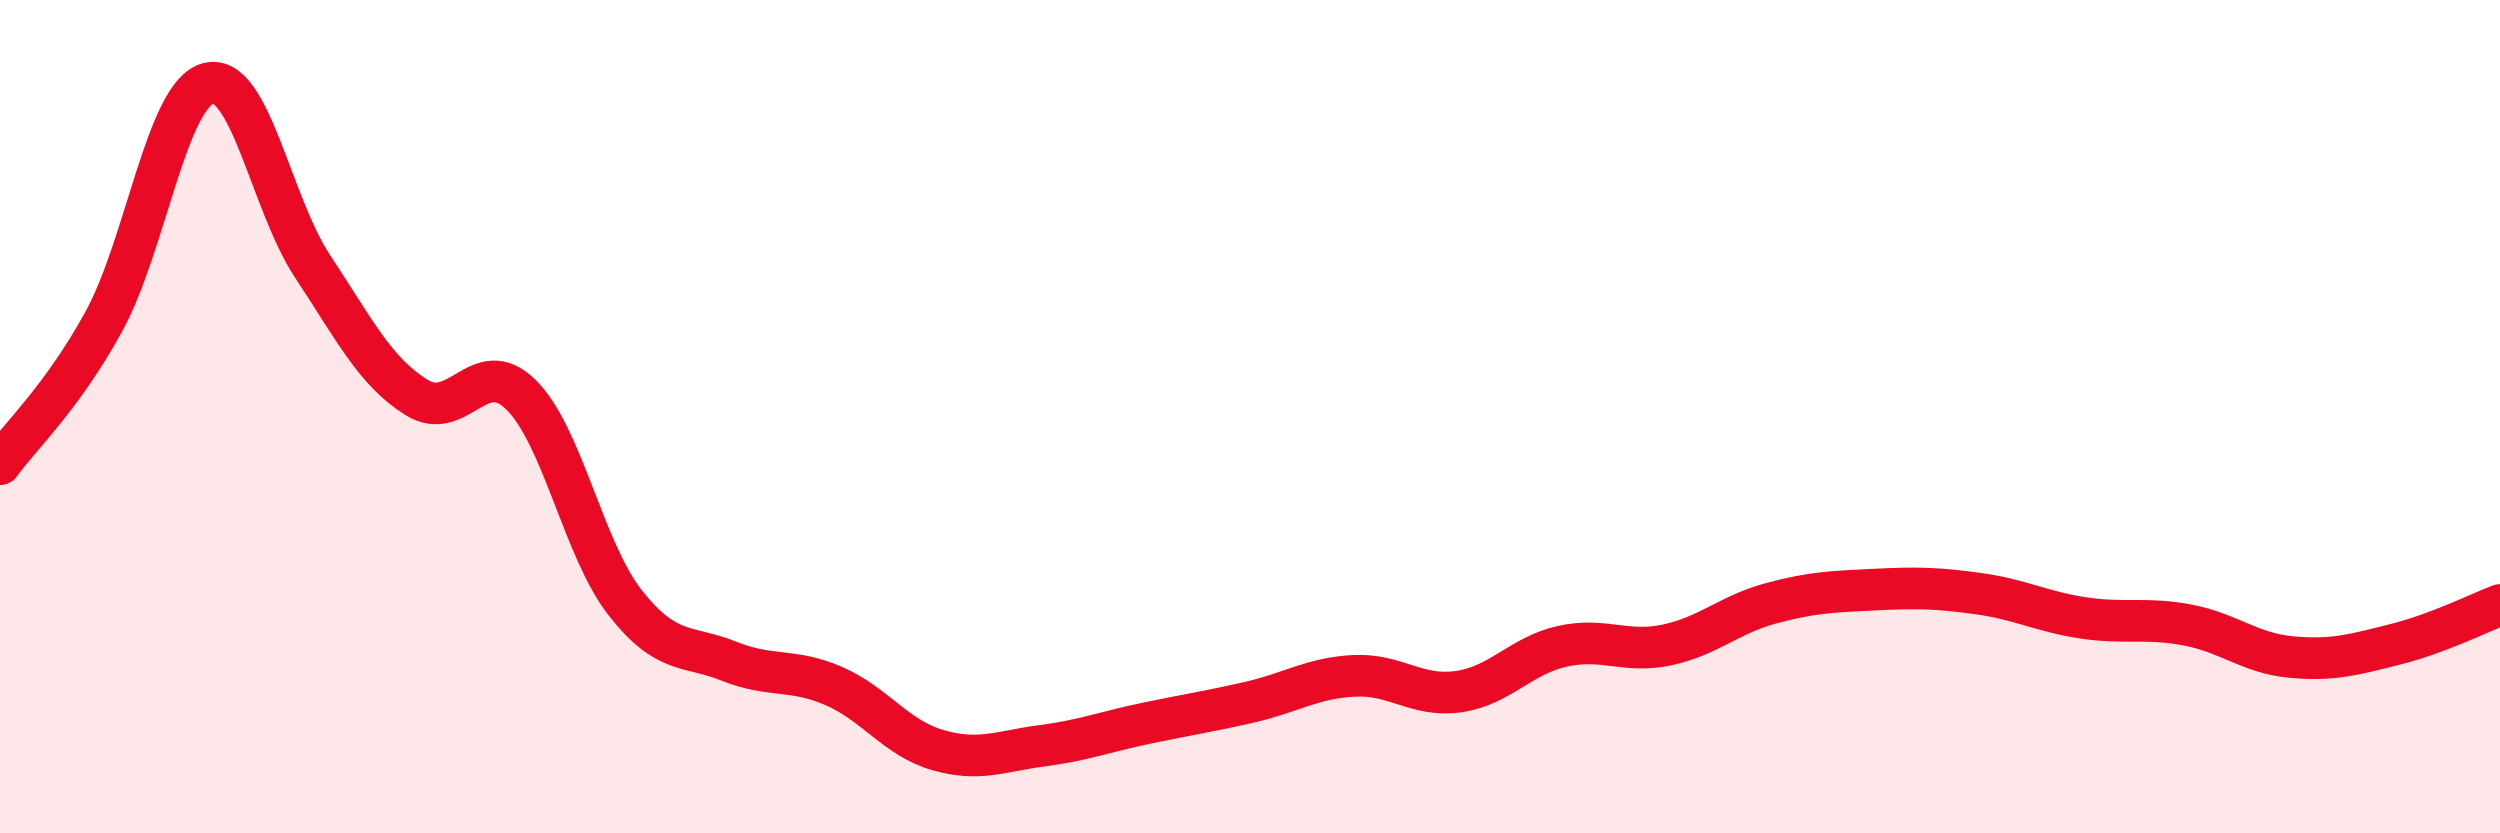
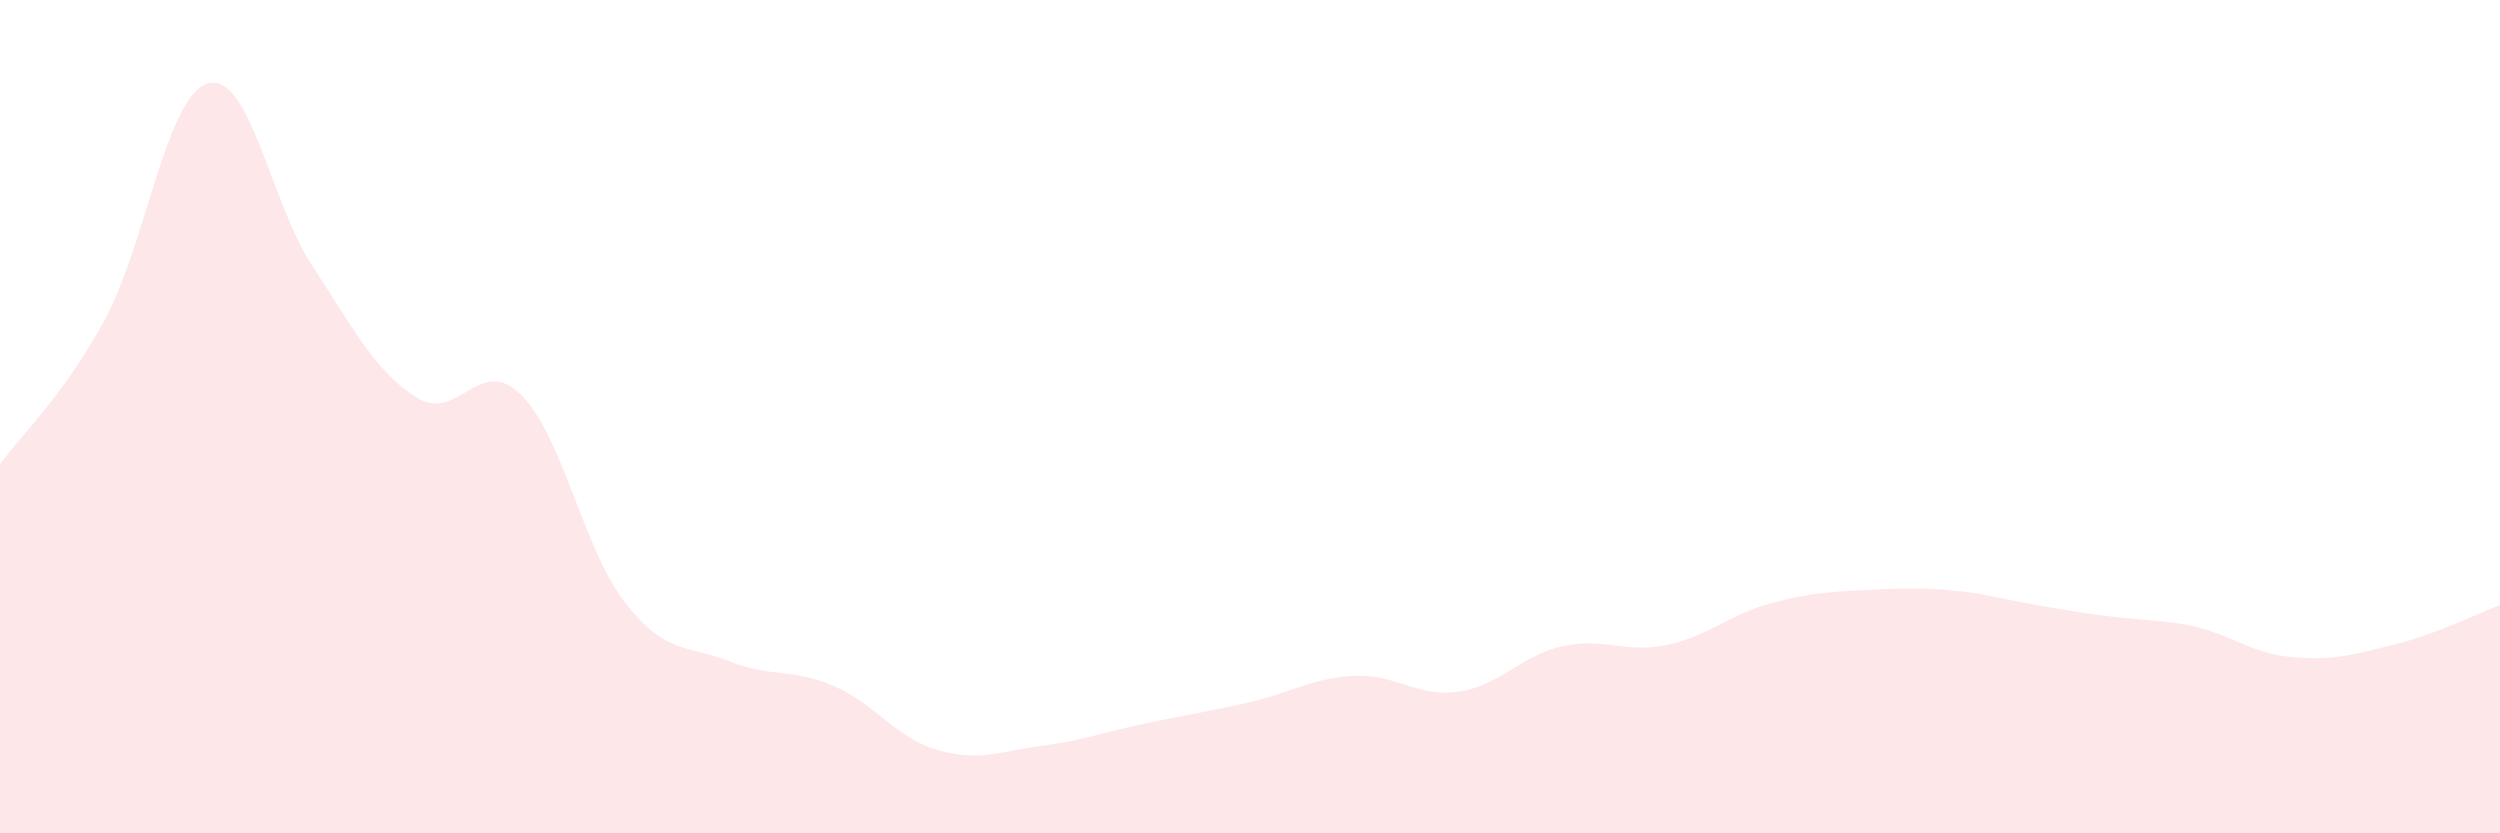
<svg xmlns="http://www.w3.org/2000/svg" width="60" height="20" viewBox="0 0 60 20">
-   <path d="M 0,11.14 C 0.5,10.45 1.5,9.53 2.5,7.7 C 3.5,5.87 4,2.26 5,2 C 6,1.74 6.5,4.88 7.5,6.39 C 8.5,7.9 9,8.92 10,9.54 C 11,10.16 11.5,8.49 12.5,9.47 C 13.5,10.45 14,13.18 15,14.46 C 16,15.74 16.5,15.47 17.5,15.87 C 18.5,16.27 19,16.03 20,16.46 C 21,16.89 21.5,17.71 22.5,18 C 23.5,18.29 24,18.03 25,17.9 C 26,17.77 26.5,17.57 27.5,17.36 C 28.5,17.15 29,17.08 30,16.85 C 31,16.62 31.5,16.27 32.5,16.22 C 33.5,16.17 34,16.74 35,16.6 C 36,16.46 36.5,15.73 37.5,15.51 C 38.5,15.29 39,15.69 40,15.48 C 41,15.27 41.5,14.75 42.5,14.48 C 43.5,14.21 44,14.2 45,14.15 C 46,14.1 46.5,14.11 47.5,14.25 C 48.5,14.39 49,14.68 50,14.83 C 51,14.98 51.5,14.81 52.5,15 C 53.5,15.19 54,15.68 55,15.77 C 56,15.86 56.5,15.71 57.5,15.46 C 58.5,15.21 59.5,14.71 60,14.52L60 20L0 20Z" fill="#EB0A25" opacity="0.1" stroke-linecap="round" stroke-linejoin="round" />
-   <path d="M 0,11.14 C 0.5,10.45 1.5,9.53 2.5,7.7 C 3.5,5.87 4,2.26 5,2 C 6,1.74 6.5,4.88 7.5,6.39 C 8.5,7.9 9,8.92 10,9.54 C 11,10.16 11.5,8.49 12.5,9.47 C 13.5,10.45 14,13.18 15,14.46 C 16,15.74 16.5,15.47 17.5,15.87 C 18.5,16.27 19,16.03 20,16.46 C 21,16.89 21.5,17.71 22.5,18 C 23.5,18.29 24,18.03 25,17.9 C 26,17.77 26.5,17.57 27.5,17.36 C 28.5,17.15 29,17.08 30,16.85 C 31,16.62 31.5,16.27 32.5,16.22 C 33.5,16.17 34,16.74 35,16.6 C 36,16.46 36.5,15.73 37.5,15.51 C 38.5,15.29 39,15.69 40,15.48 C 41,15.27 41.5,14.75 42.5,14.48 C 43.5,14.21 44,14.2 45,14.15 C 46,14.1 46.5,14.11 47.5,14.25 C 48.5,14.39 49,14.68 50,14.83 C 51,14.98 51.5,14.81 52.5,15 C 53.5,15.19 54,15.68 55,15.77 C 56,15.86 56.5,15.71 57.5,15.46 C 58.5,15.21 59.5,14.71 60,14.52" stroke="#EB0A25" stroke-width="1" fill="none" stroke-linecap="round" stroke-linejoin="round" />
+   <path d="M 0,11.14 C 0.5,10.45 1.5,9.53 2.5,7.7 C 3.5,5.87 4,2.26 5,2 C 6,1.74 6.5,4.88 7.5,6.39 C 8.5,7.9 9,8.92 10,9.54 C 11,10.16 11.5,8.49 12.5,9.47 C 13.5,10.45 14,13.18 15,14.46 C 16,15.74 16.5,15.47 17.5,15.87 C 18.5,16.27 19,16.03 20,16.46 C 21,16.89 21.5,17.71 22.5,18 C 23.5,18.29 24,18.03 25,17.9 C 26,17.77 26.5,17.57 27.5,17.36 C 28.5,17.15 29,17.08 30,16.85 C 31,16.62 31.5,16.27 32.5,16.22 C 33.5,16.17 34,16.74 35,16.6 C 36,16.46 36.5,15.73 37.5,15.51 C 38.5,15.29 39,15.69 40,15.48 C 41,15.27 41.5,14.75 42.5,14.48 C 43.5,14.21 44,14.2 45,14.15 C 46,14.1 46.5,14.11 47.5,14.25 C 51,14.98 51.5,14.81 52.5,15 C 53.5,15.19 54,15.68 55,15.77 C 56,15.86 56.5,15.71 57.5,15.46 C 58.5,15.21 59.5,14.71 60,14.52L60 20L0 20Z" fill="#EB0A25" opacity="0.1" stroke-linecap="round" stroke-linejoin="round" />
</svg>